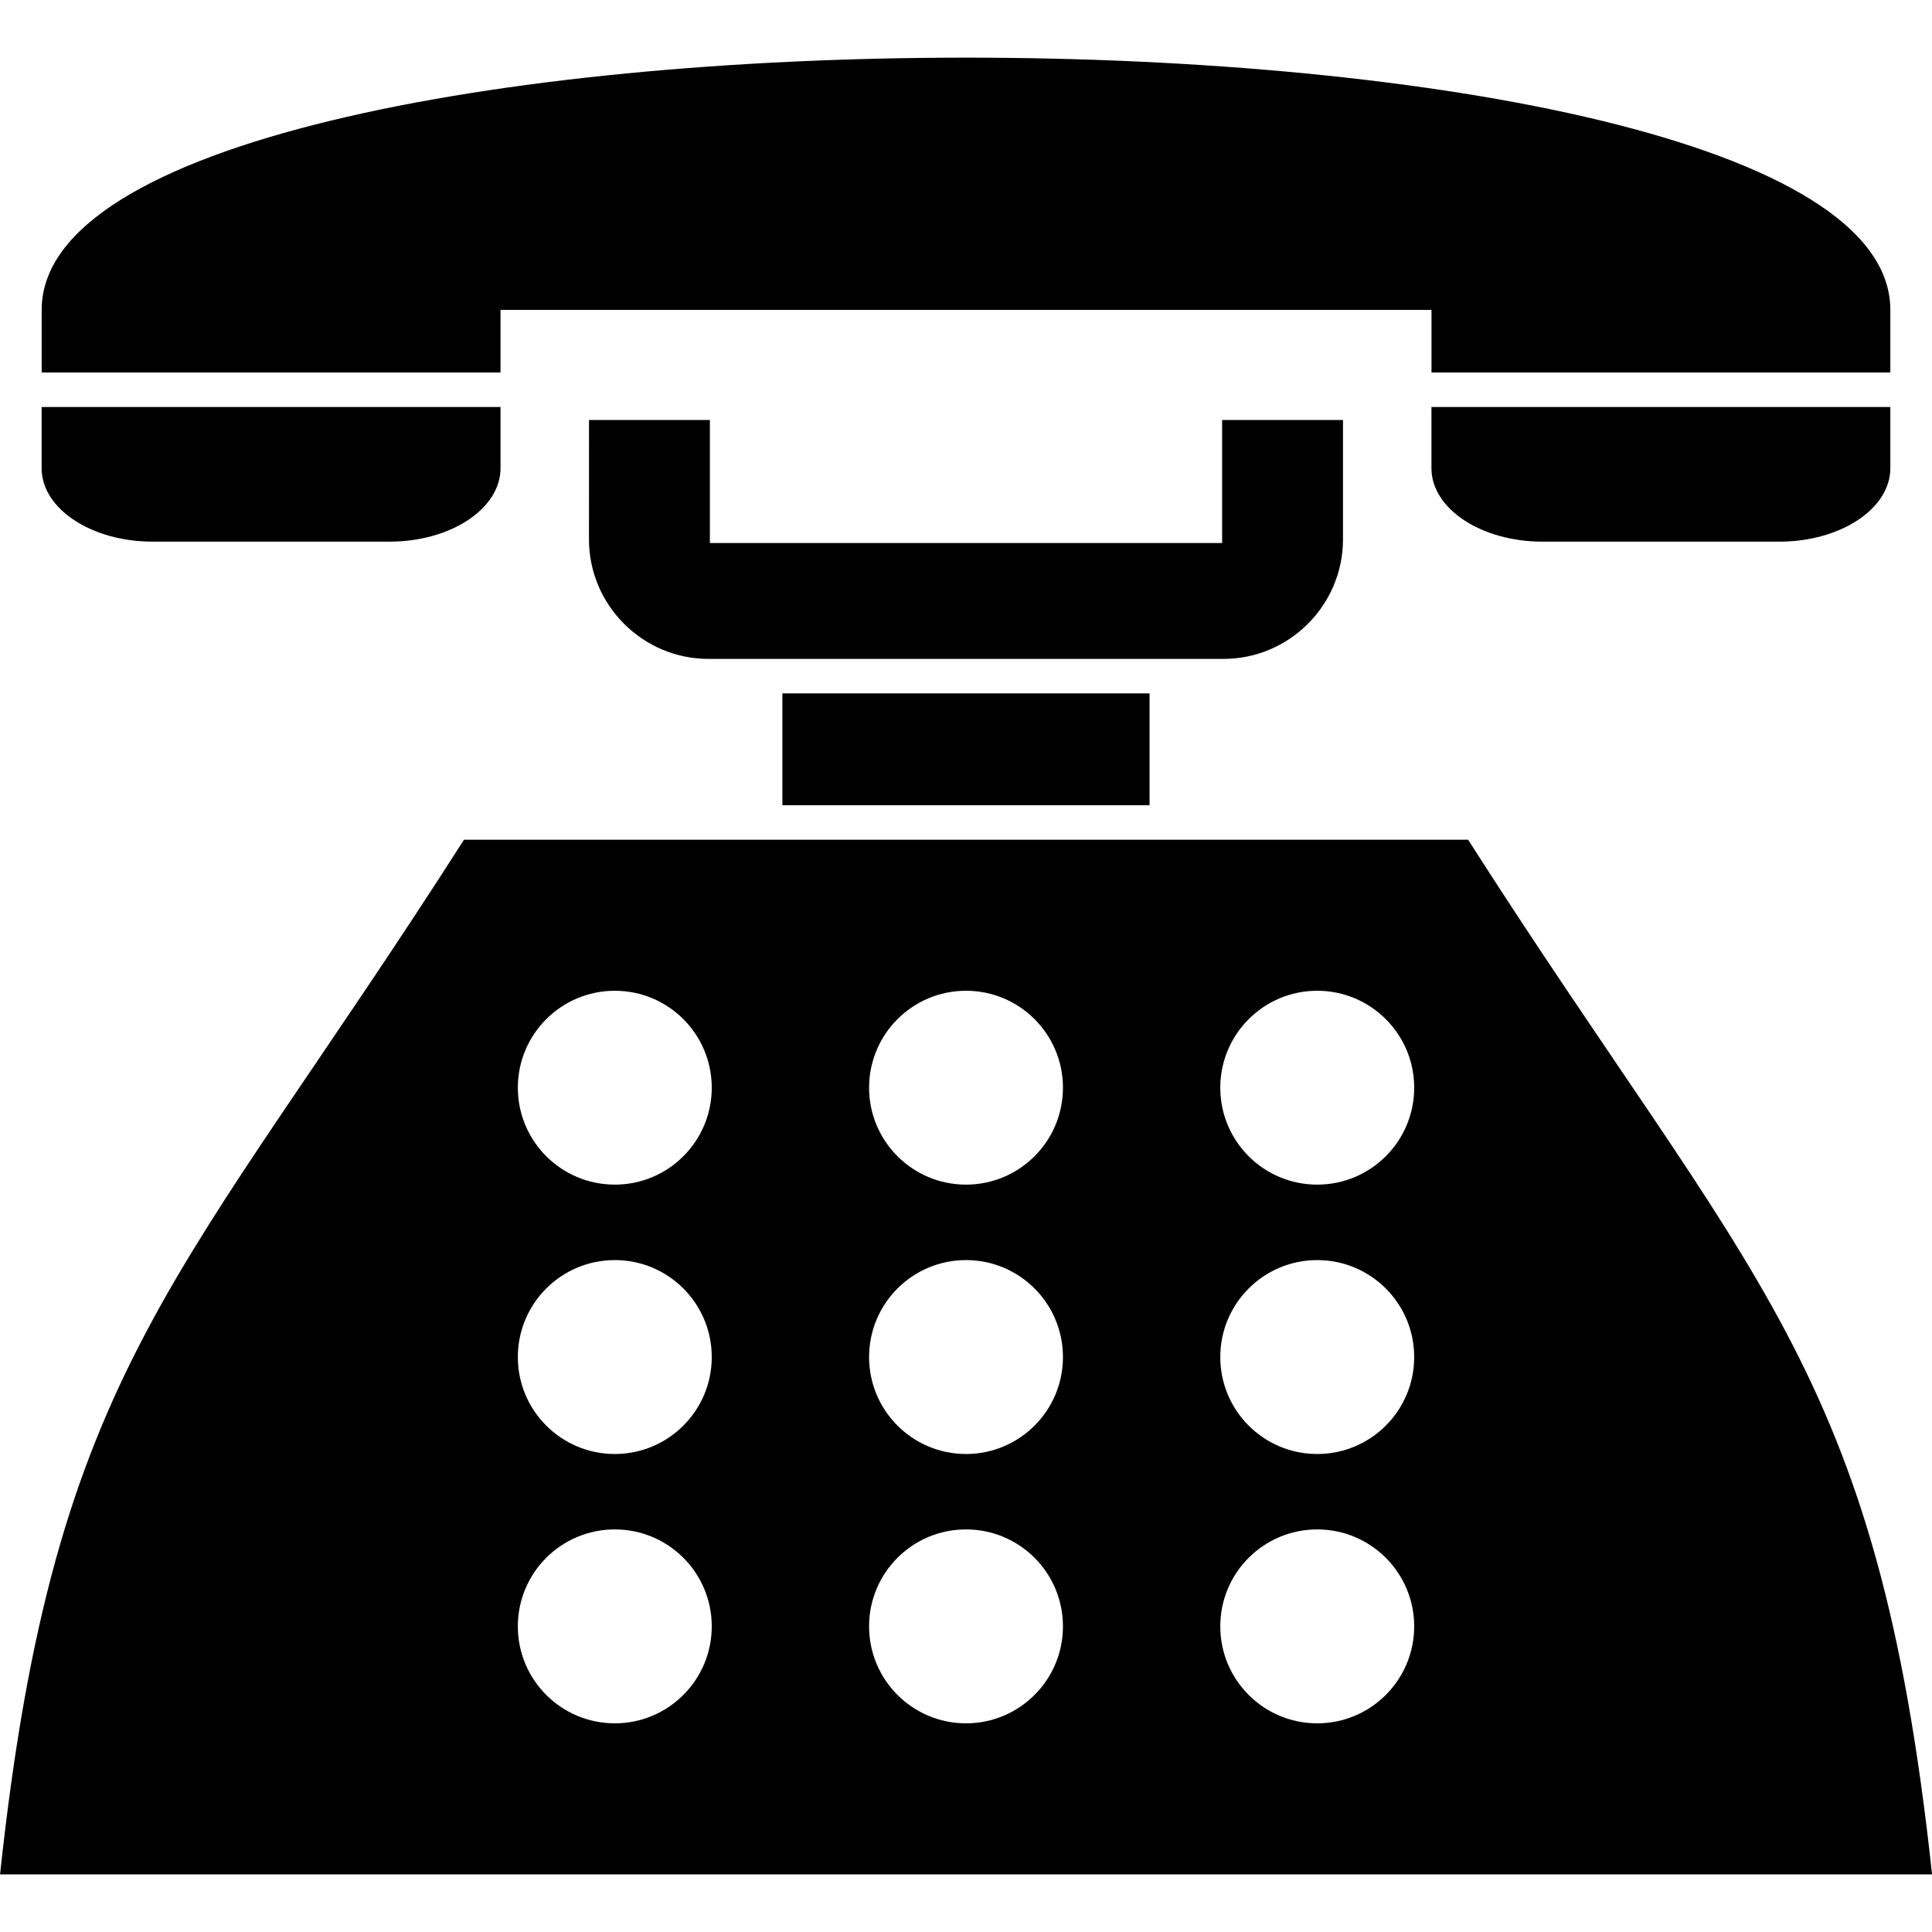
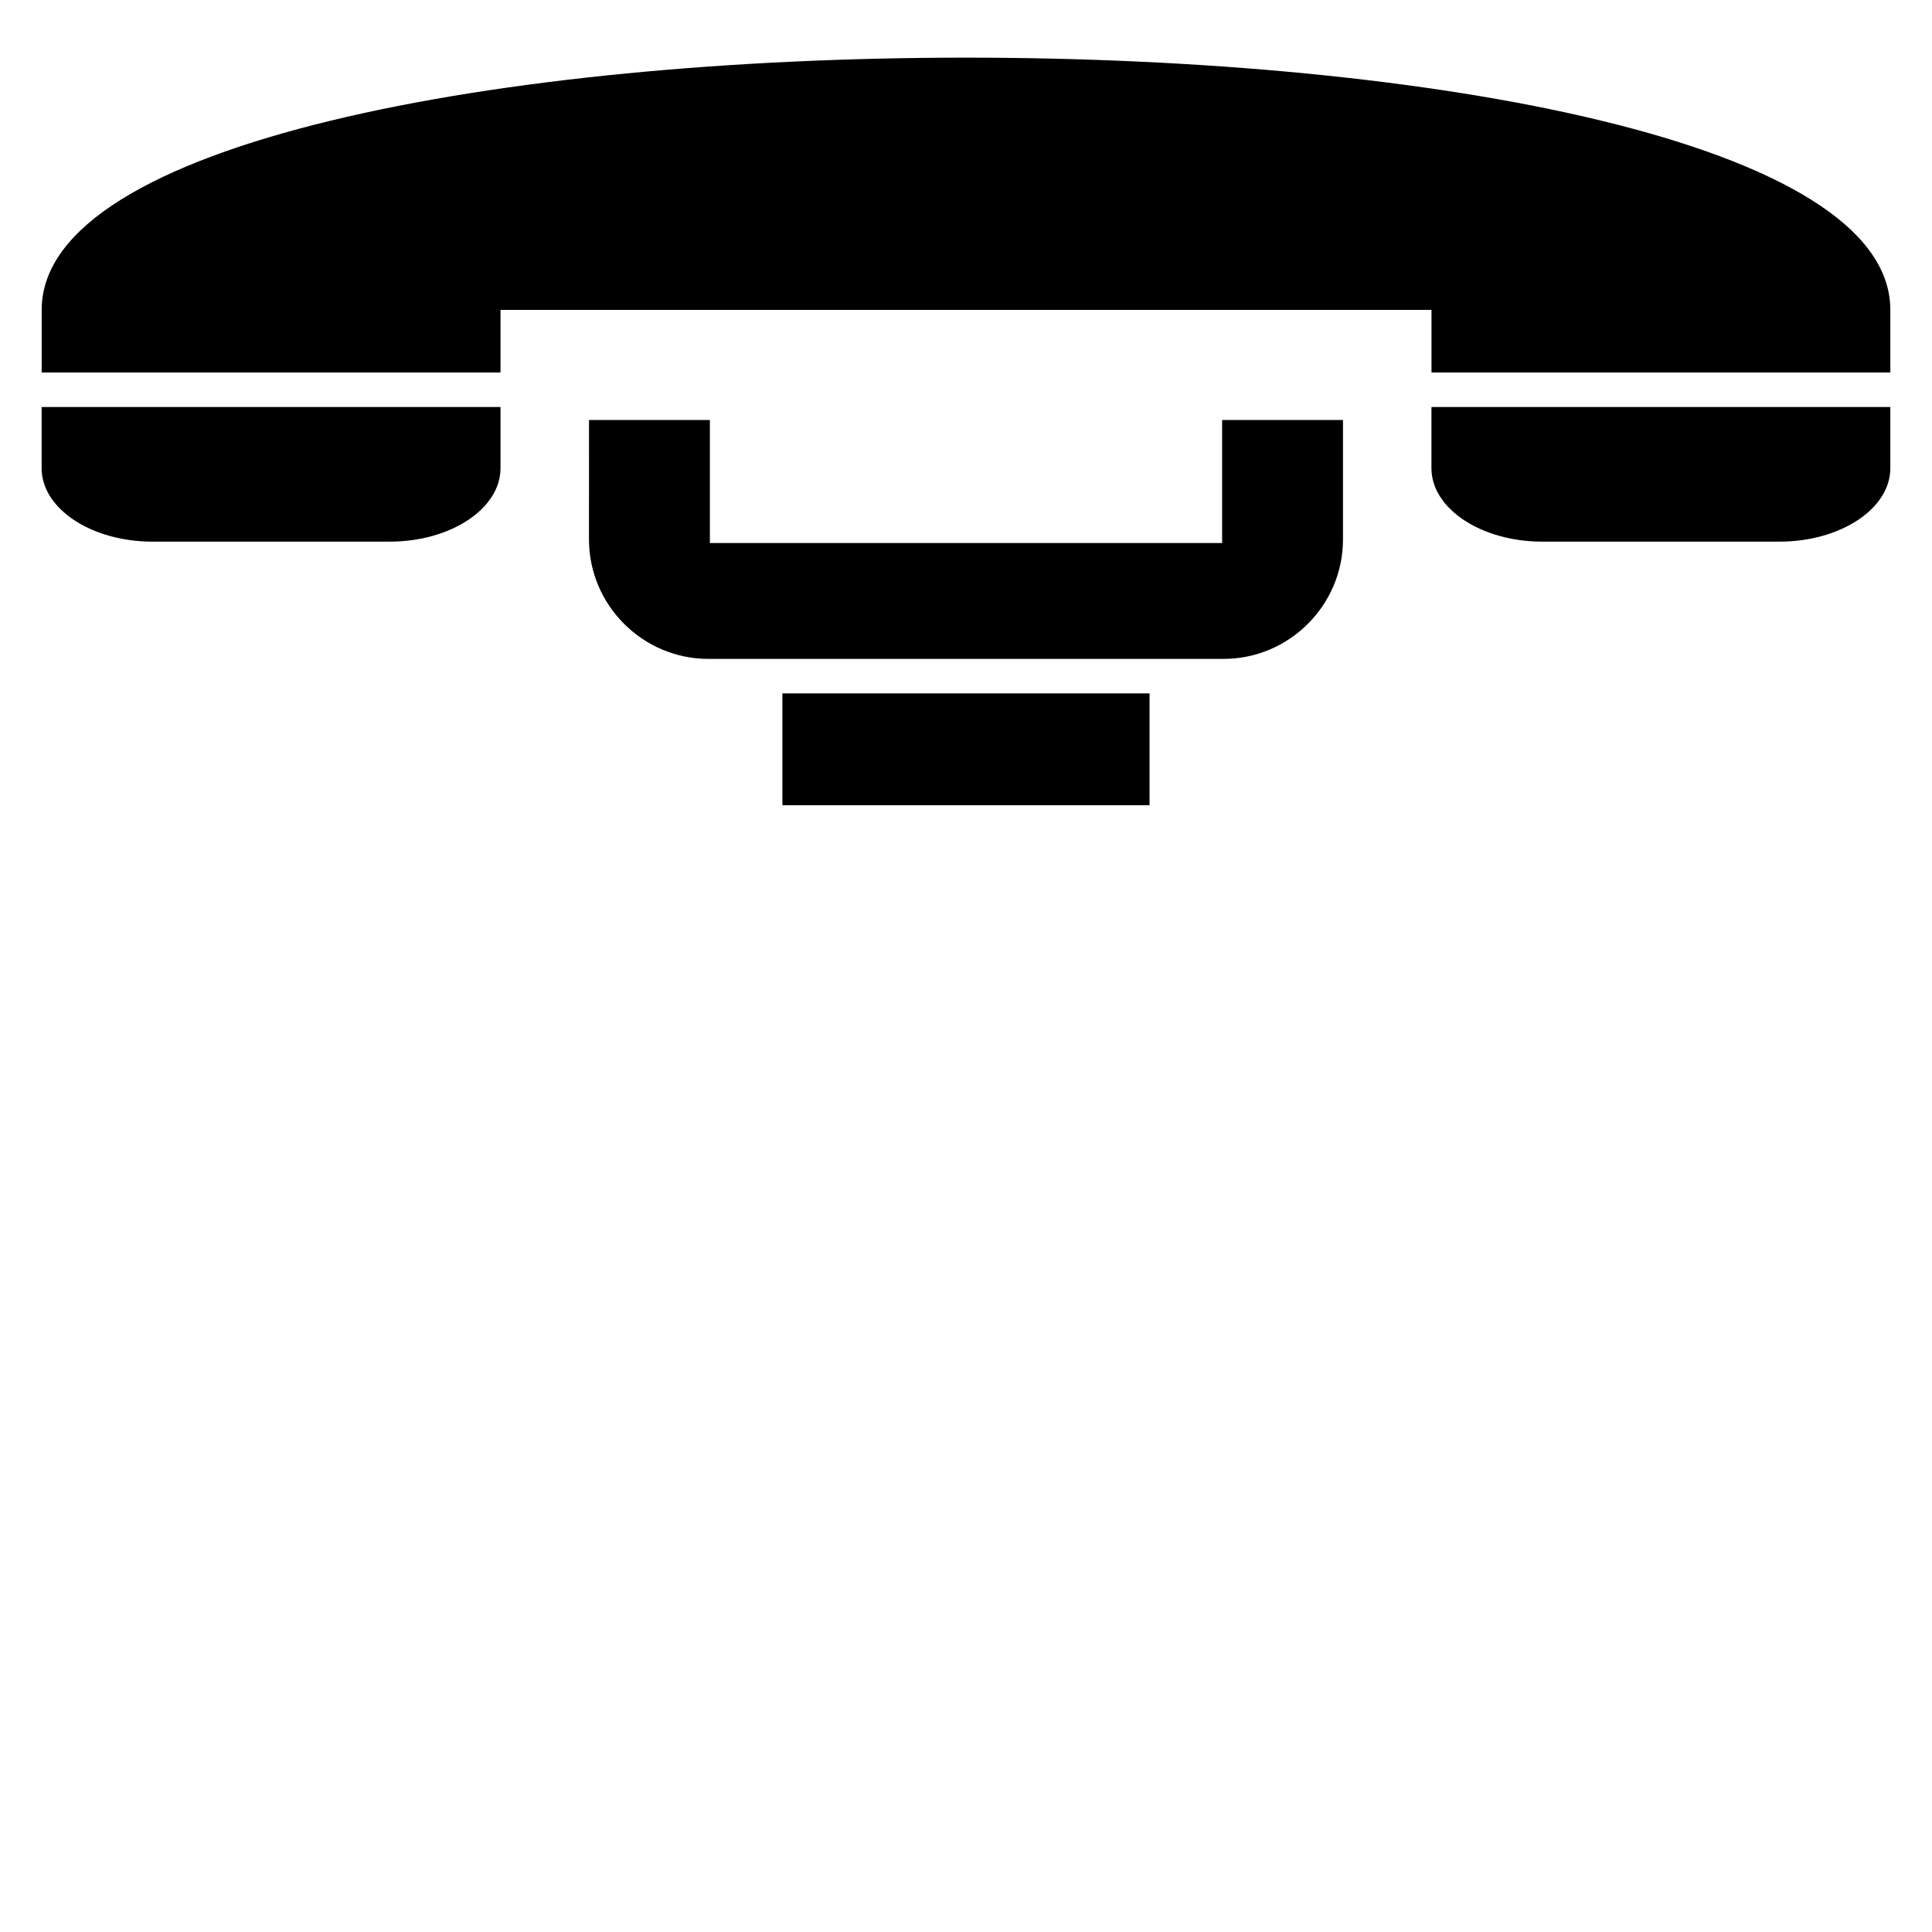
<svg xmlns="http://www.w3.org/2000/svg" clip-rule="evenodd" fill-rule="evenodd" height="512" image-rendering="optimizeQuality" shape-rendering="geometricPrecision" text-rendering="geometricPrecision" viewBox="0 0 43.349 43.349" width="512">
  <g id="Layer_x0020_1">
    <g id="_221958824">
      <path id="_221958968" d="m42.414 6.953v1.405h-10.295v-1.405h-20.889v1.405h-10.295v-1.405c0-7.546 41.479-7.546 41.479 0zm0 2.179v1.375c0 .906-1.117 1.646-2.487 1.646h-5.322c-1.369 0-2.487-.739-2.487-1.646v-1.375zm-31.184 0v1.375c0 .906-1.117 1.646-2.487 1.646h-5.322c-1.37 0-2.487-.739-2.487-1.646v-1.375z" />
-       <path id="_310460512" d="m32.939 18.841h-22.528c-6.376 9.977-9.182 11.763-10.41 23.215h43.349c-1.229-11.453-4.034-13.238-10.41-23.215zm-19.144 3.389c1.202 0 2.175.974 2.175 2.175s-.974 2.175-2.175 2.175c-1.202 0-2.176-.974-2.176-2.175s.974-2.175 2.176-2.175zm7.88 0c1.202 0 2.175.974 2.175 2.175s-.974 2.175-2.175 2.175-2.175-.974-2.175-2.175.974-2.175 2.175-2.175zm7.88 0c1.202 0 2.176.974 2.176 2.175s-.974 2.175-2.176 2.175c-1.202 0-2.175-.974-2.175-2.175s.974-2.175 2.175-2.175zm-15.76 6.043c1.202 0 2.175.974 2.175 2.176 0 1.202-.974 2.175-2.175 2.175-1.202 0-2.176-.974-2.176-2.175 0-1.202.974-2.176 2.176-2.176zm7.88 0c1.202 0 2.175.974 2.175 2.176 0 1.202-.974 2.175-2.175 2.175s-2.175-.974-2.175-2.175c0-1.202.974-2.176 2.175-2.176zm7.88 0c1.202 0 2.176.974 2.176 2.176 0 1.202-.974 2.175-2.176 2.175-1.202 0-2.175-.974-2.175-2.175 0-1.202.974-2.176 2.175-2.176zm-15.76 6.043c1.202 0 2.175.974 2.175 2.175 0 1.202-.974 2.176-2.175 2.176-1.202 0-2.176-.974-2.176-2.176 0-1.202.974-2.175 2.176-2.175zm7.88 0c1.202 0 2.175.974 2.175 2.175 0 1.202-.974 2.176-2.175 2.176s-2.175-.974-2.175-2.176c0-1.202.974-2.175 2.175-2.175zm7.88 0c1.202 0 2.176.974 2.176 2.175 0 1.202-.974 2.176-2.176 2.176-1.202 0-2.175-.974-2.175-2.176 0-1.202.974-2.175 2.175-2.175z" />
      <path id="_310167616" d="m13.216 9.424h2.712v2.76h11.493v-2.76h2.712v2.68c0 1.474-1.206 2.68-2.68 2.68h-11.558c-1.474 0-2.68-1.206-2.68-2.68z" />
      <path id="_313409040" d="m17.555 18.067h8.238v-2.509h-8.238z" />
    </g>
  </g>
</svg>